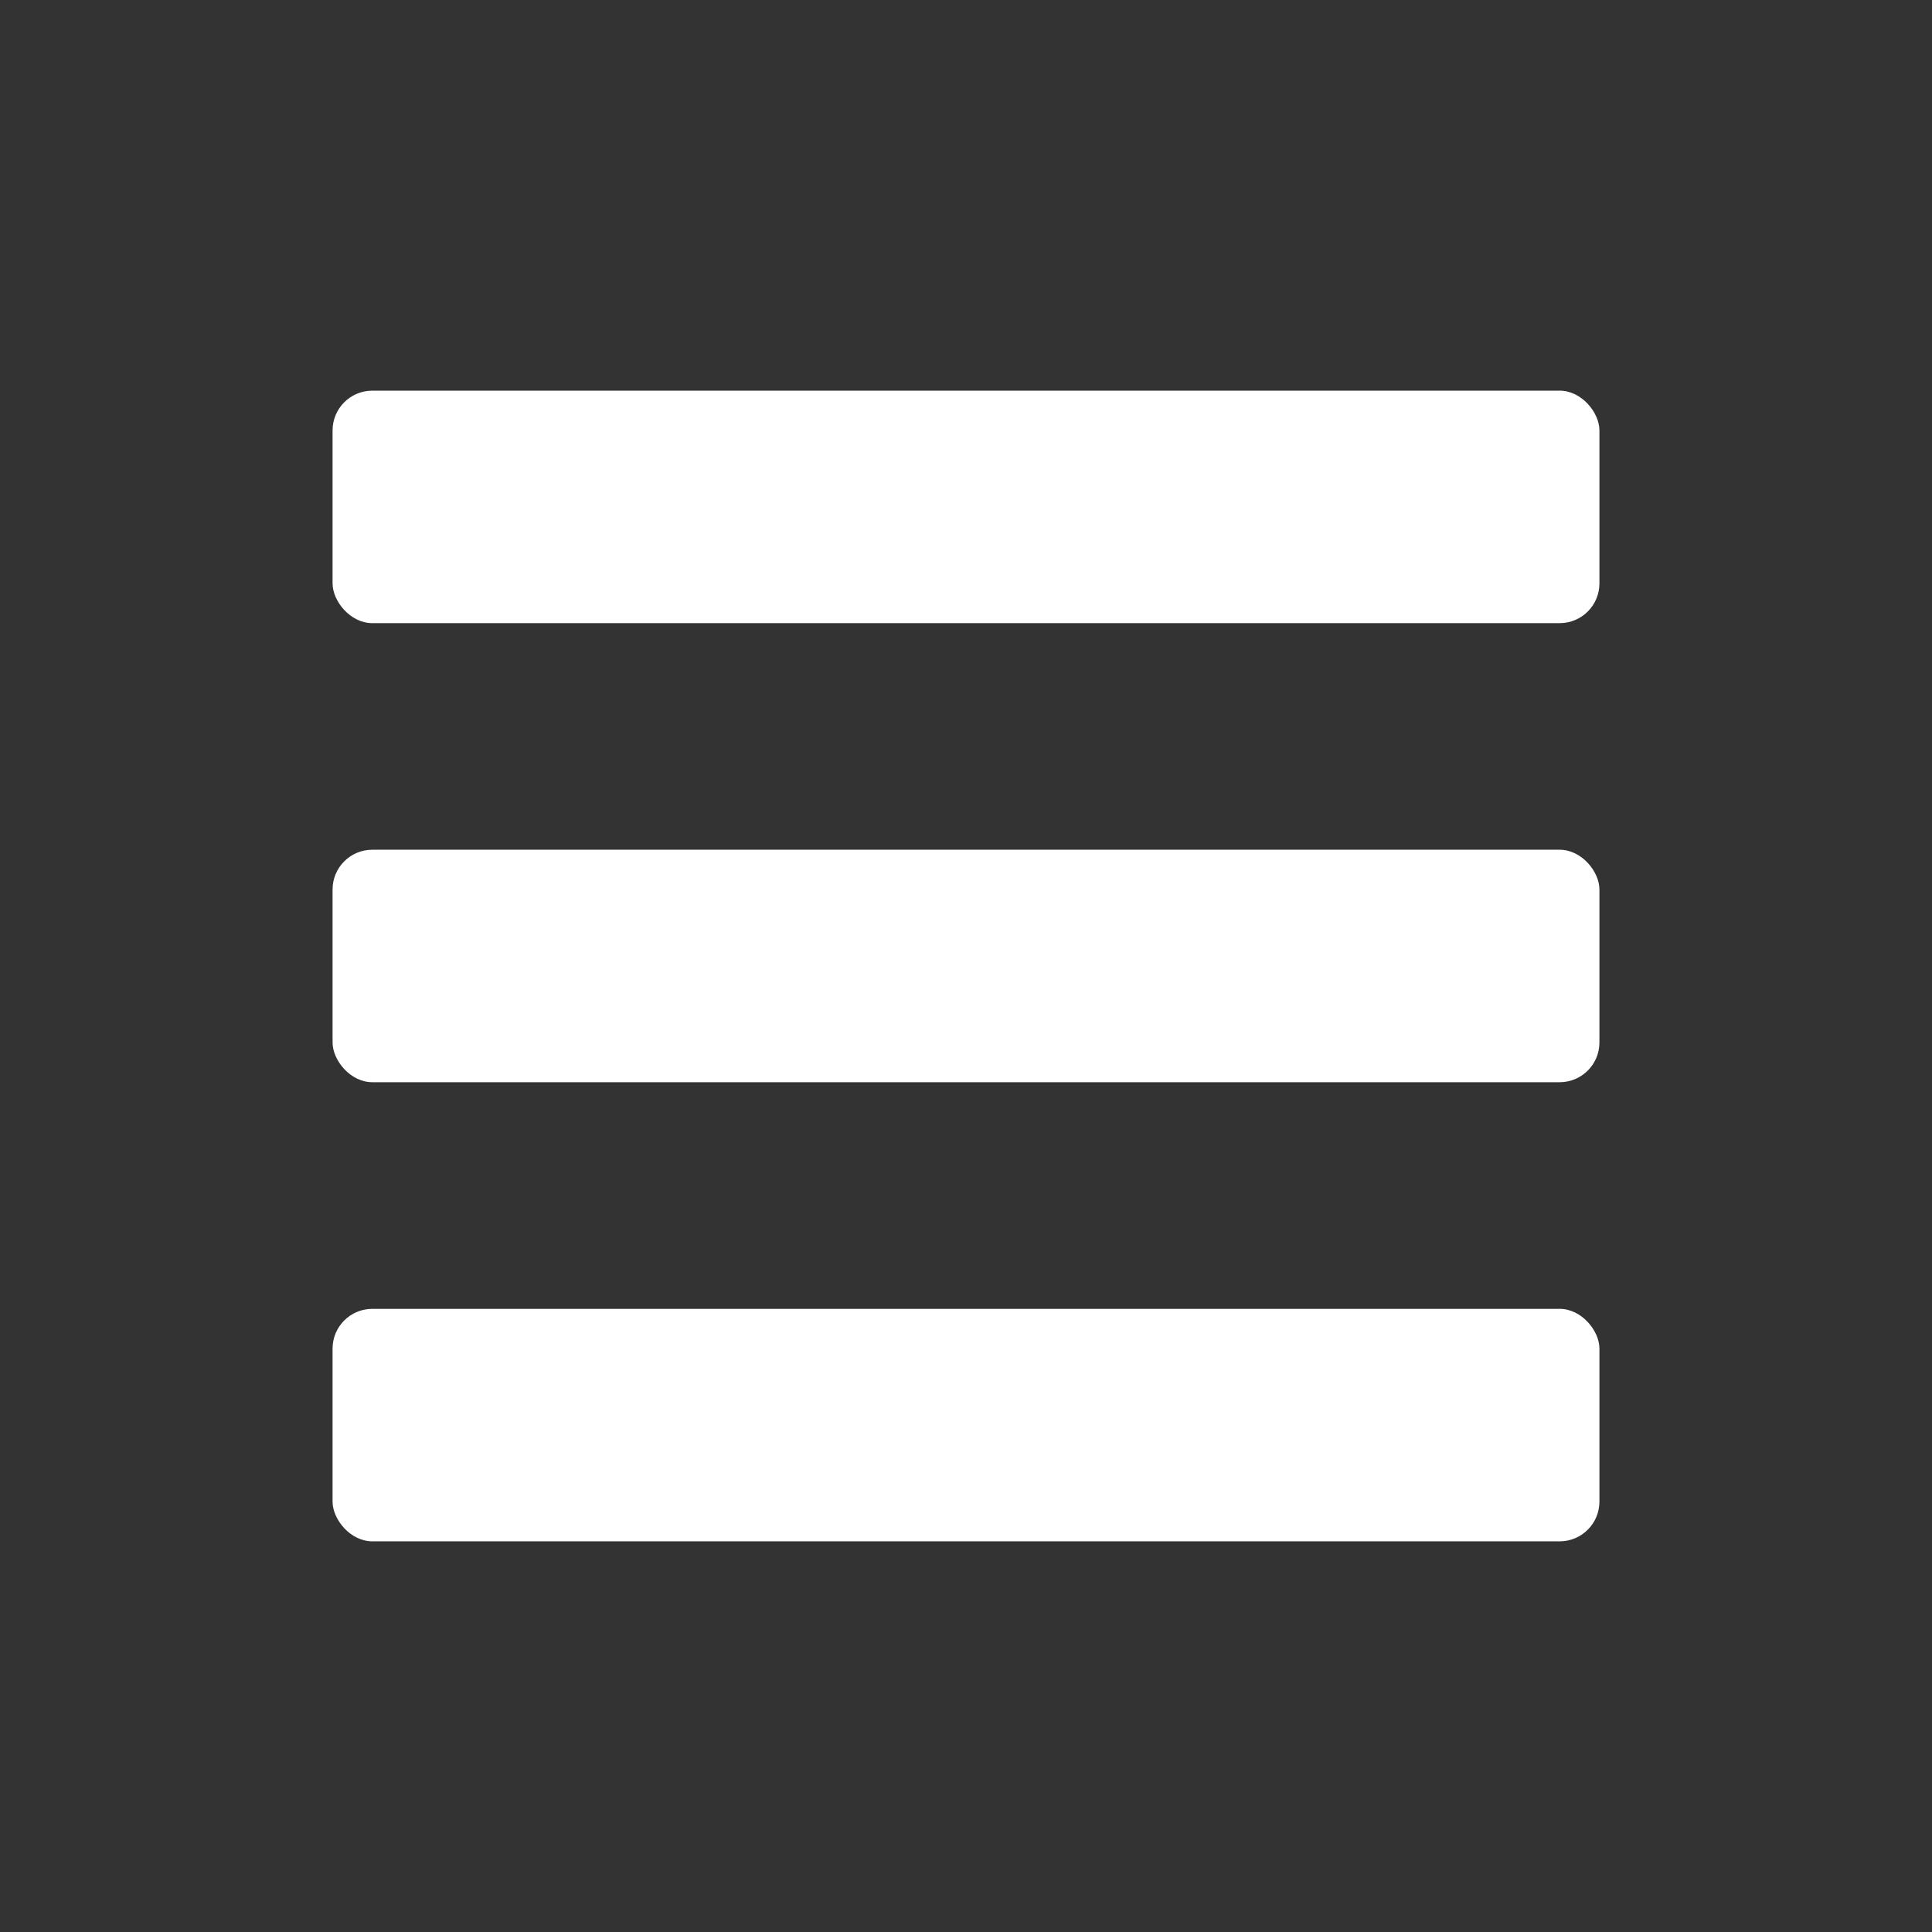
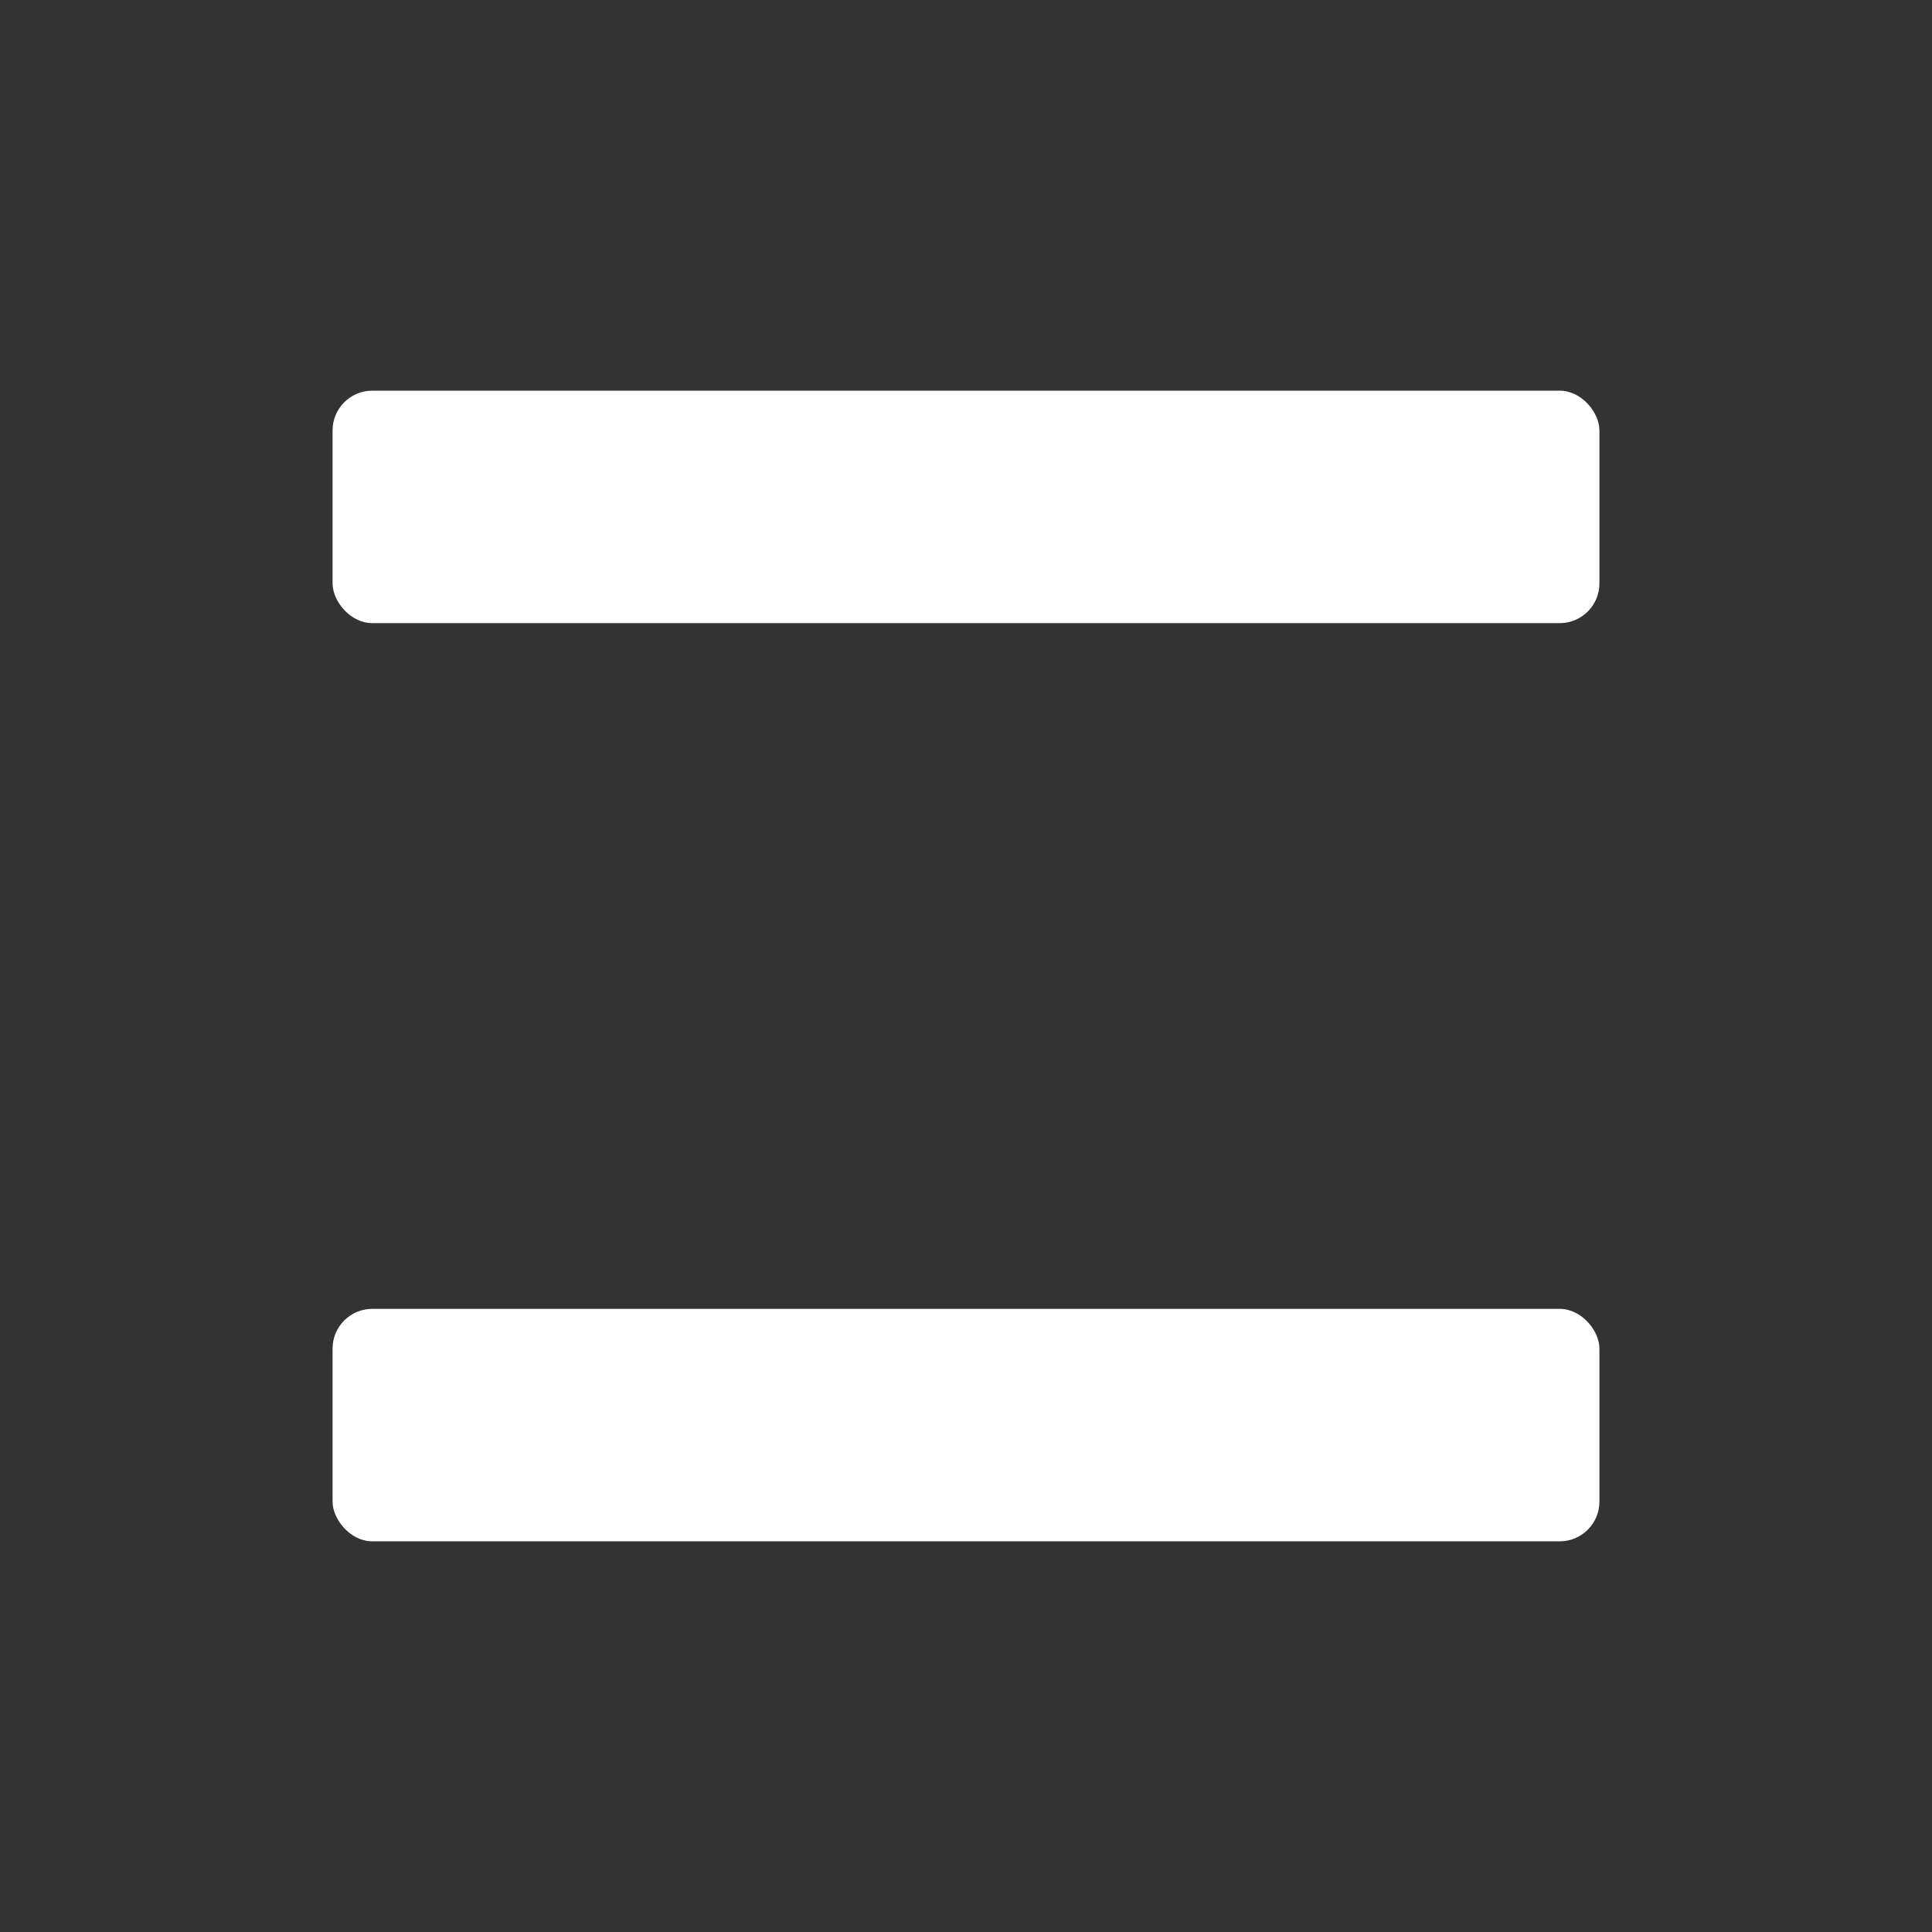
<svg xmlns="http://www.w3.org/2000/svg" xmlns:ns1="http://www.inkscape.org/namespaces/inkscape" xmlns:ns2="http://sodipodi.sourceforge.net/DTD/sodipodi-0.dtd" width="35.053mm" height="35.053mm" viewBox="0 0 35.053 35.053" version="1.1" id="svg5" ns1:version="1.1.1 (3bf5ae0d25, 2021-09-20)" ns2:docname="menu.svg">
  <rect x="0" y="0" width="35.053" height="35.053" fill="#333333" stroke="none" />
  <ns2:namedview id="namedview7" pagecolor="#ffffff" bordercolor="#666666" borderopacity="1.0" ns1:pageshadow="2" ns1:pageopacity="0.0" ns1:pagecheckerboard="0" ns1:document-units="mm" showgrid="false" height="35.053mm" ns1:zoom="2.0762432" ns1:cx="-3.6122936" ns1:cy="68.392759" ns1:window-width="1140" ns1:window-height="1000" ns1:window-x="764" ns1:window-y="0" ns1:window-maximized="0" ns1:current-layer="layer1" />
  <defs id="defs2" />
  <g ns1:label="Layer 1" ns1:groupmode="layer" id="layer1">
    <g id="g857" transform="translate(0,-1.323)" style="fill:#ffffff">
      <rect style="fill:#ffffff;stroke-width:0.078;stroke-linejoin:bevel;paint-order:stroke fill markers" id="rect846" width="22.985" height="4.218" x="6.034" y="8.411" rx="0.721" />
      <rect style="fill:#ffffff;stroke-width:0.078;stroke-linejoin:bevel;paint-order:stroke fill markers" id="rect846-8" width="22.985" height="4.218" x="6.034" y="25.07" rx="0.721" />
-       <rect style="fill:#ffffff;stroke-width:0.078;stroke-linejoin:bevel;paint-order:stroke fill markers" id="rect846-2" width="22.985" height="4.218" x="6.034" y="16.74" rx="0.721" />
    </g>
  </g>
</svg>